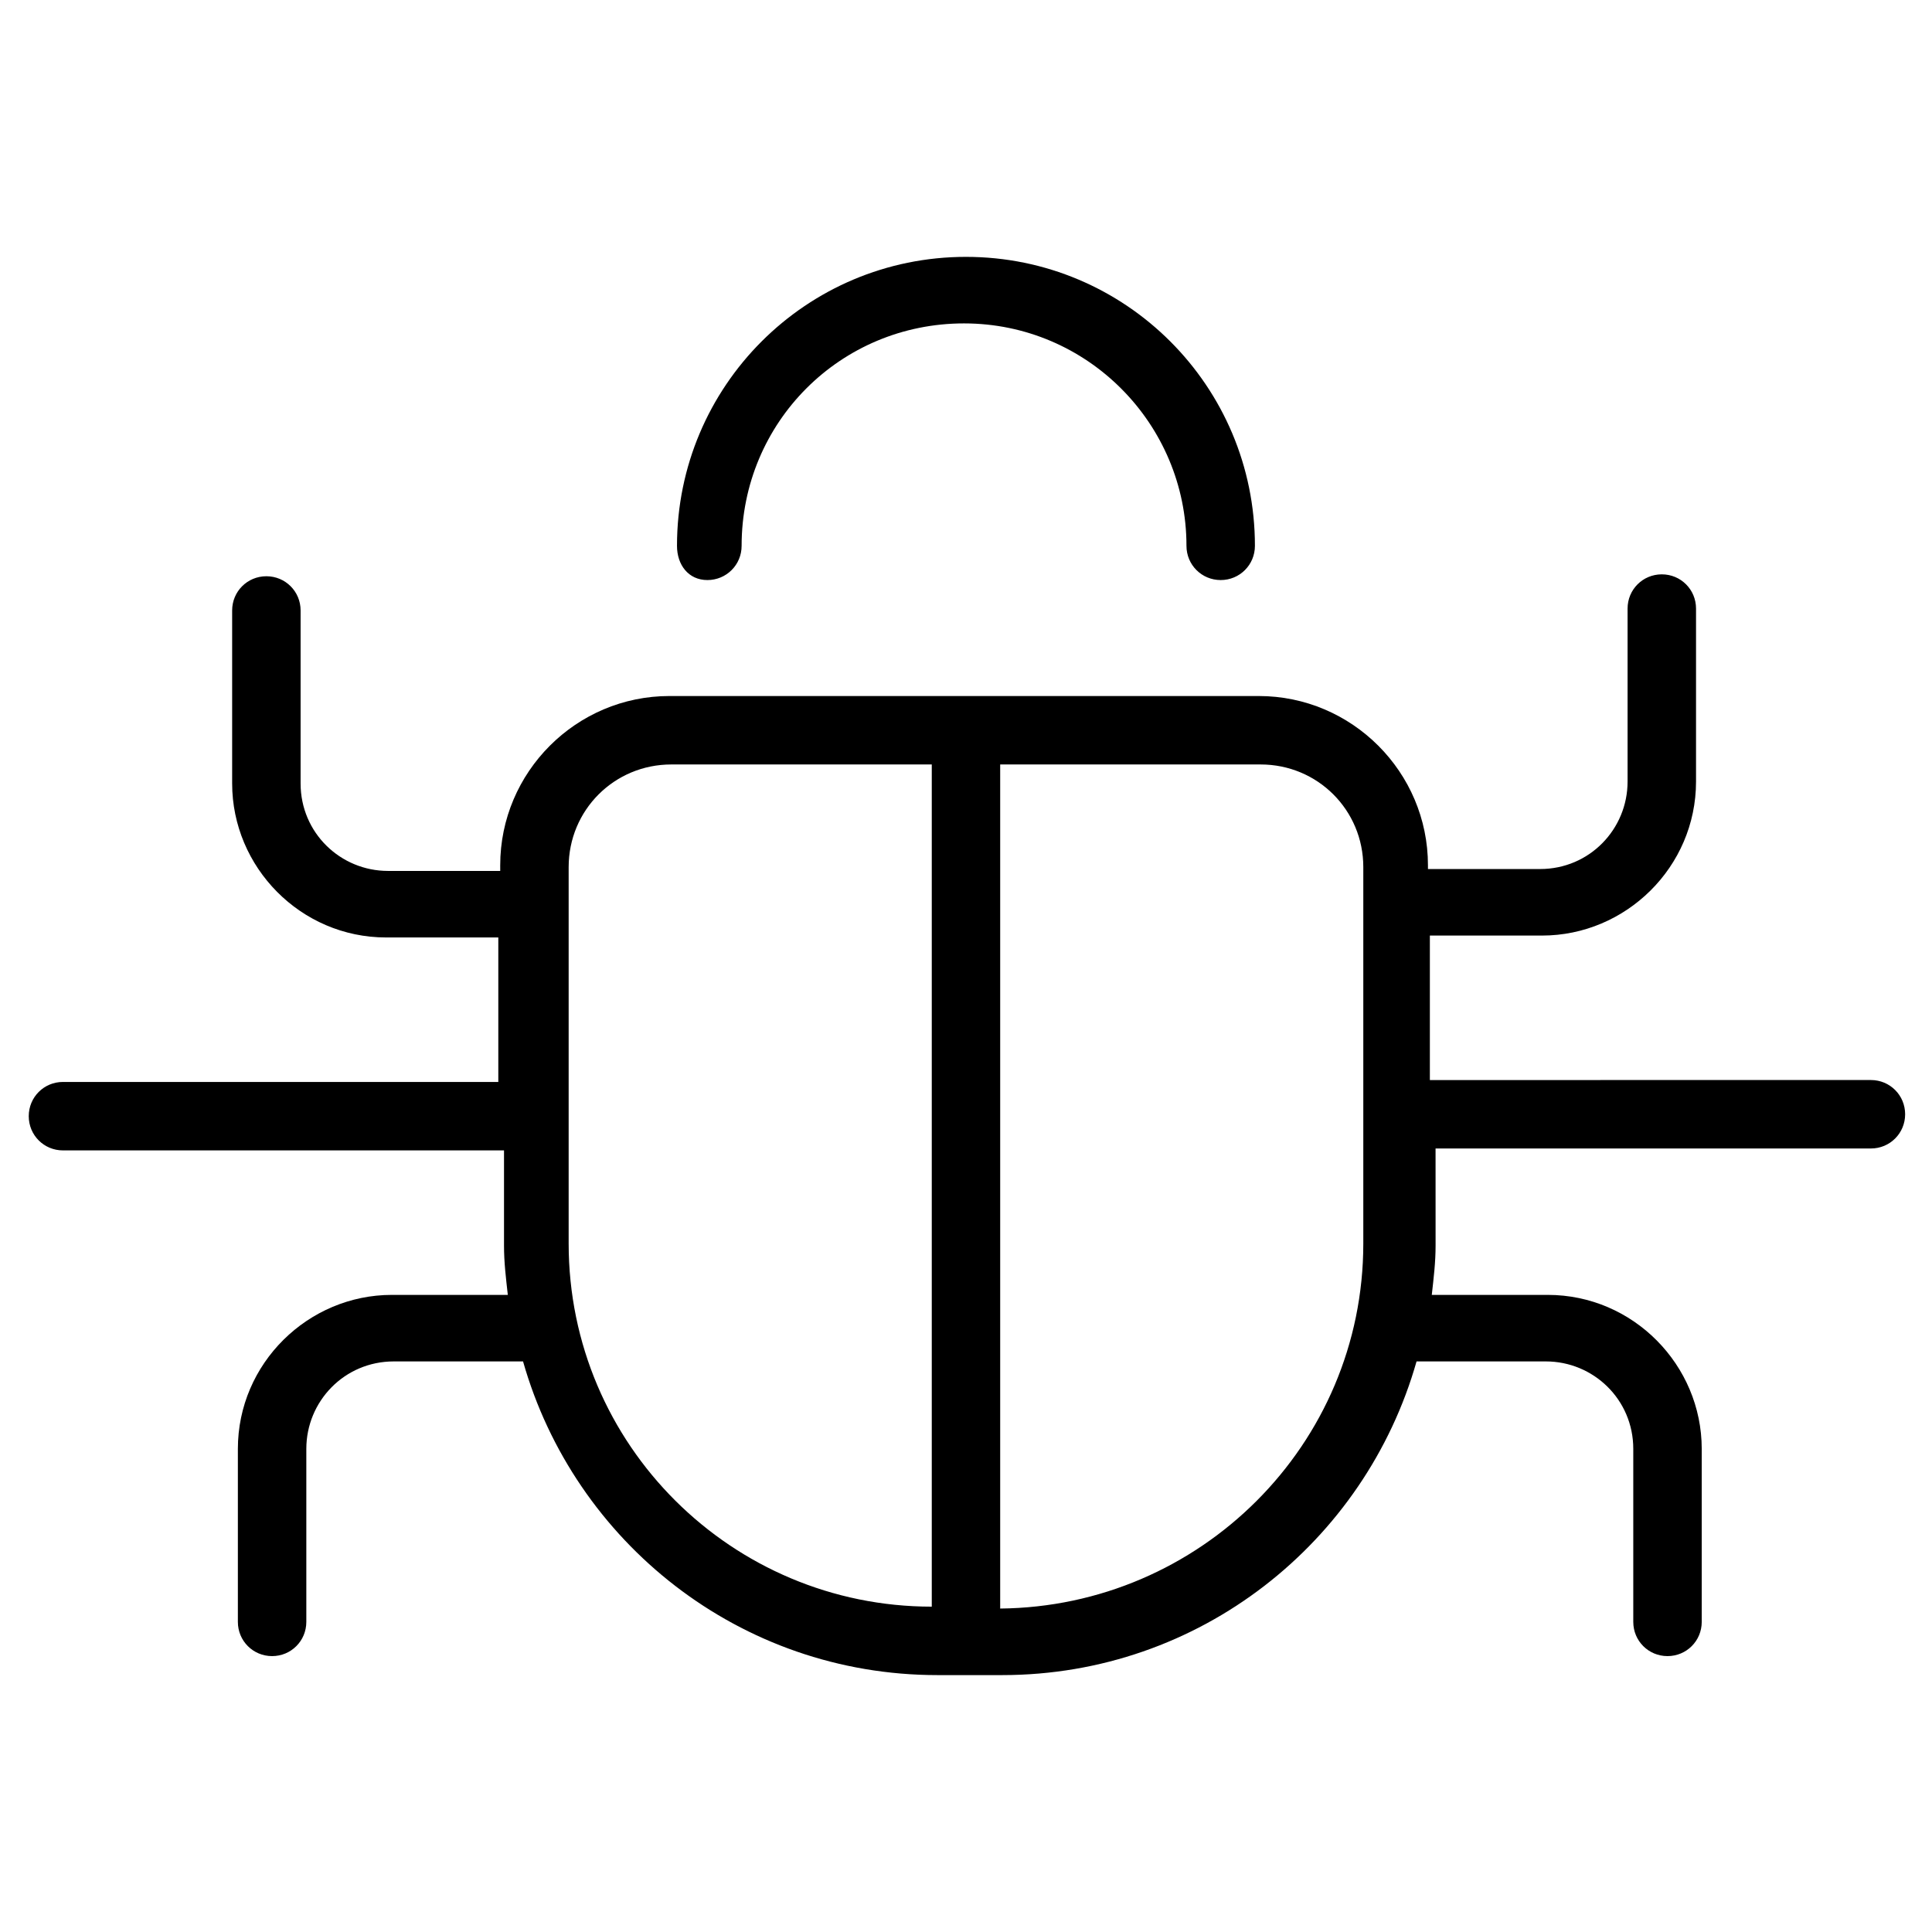
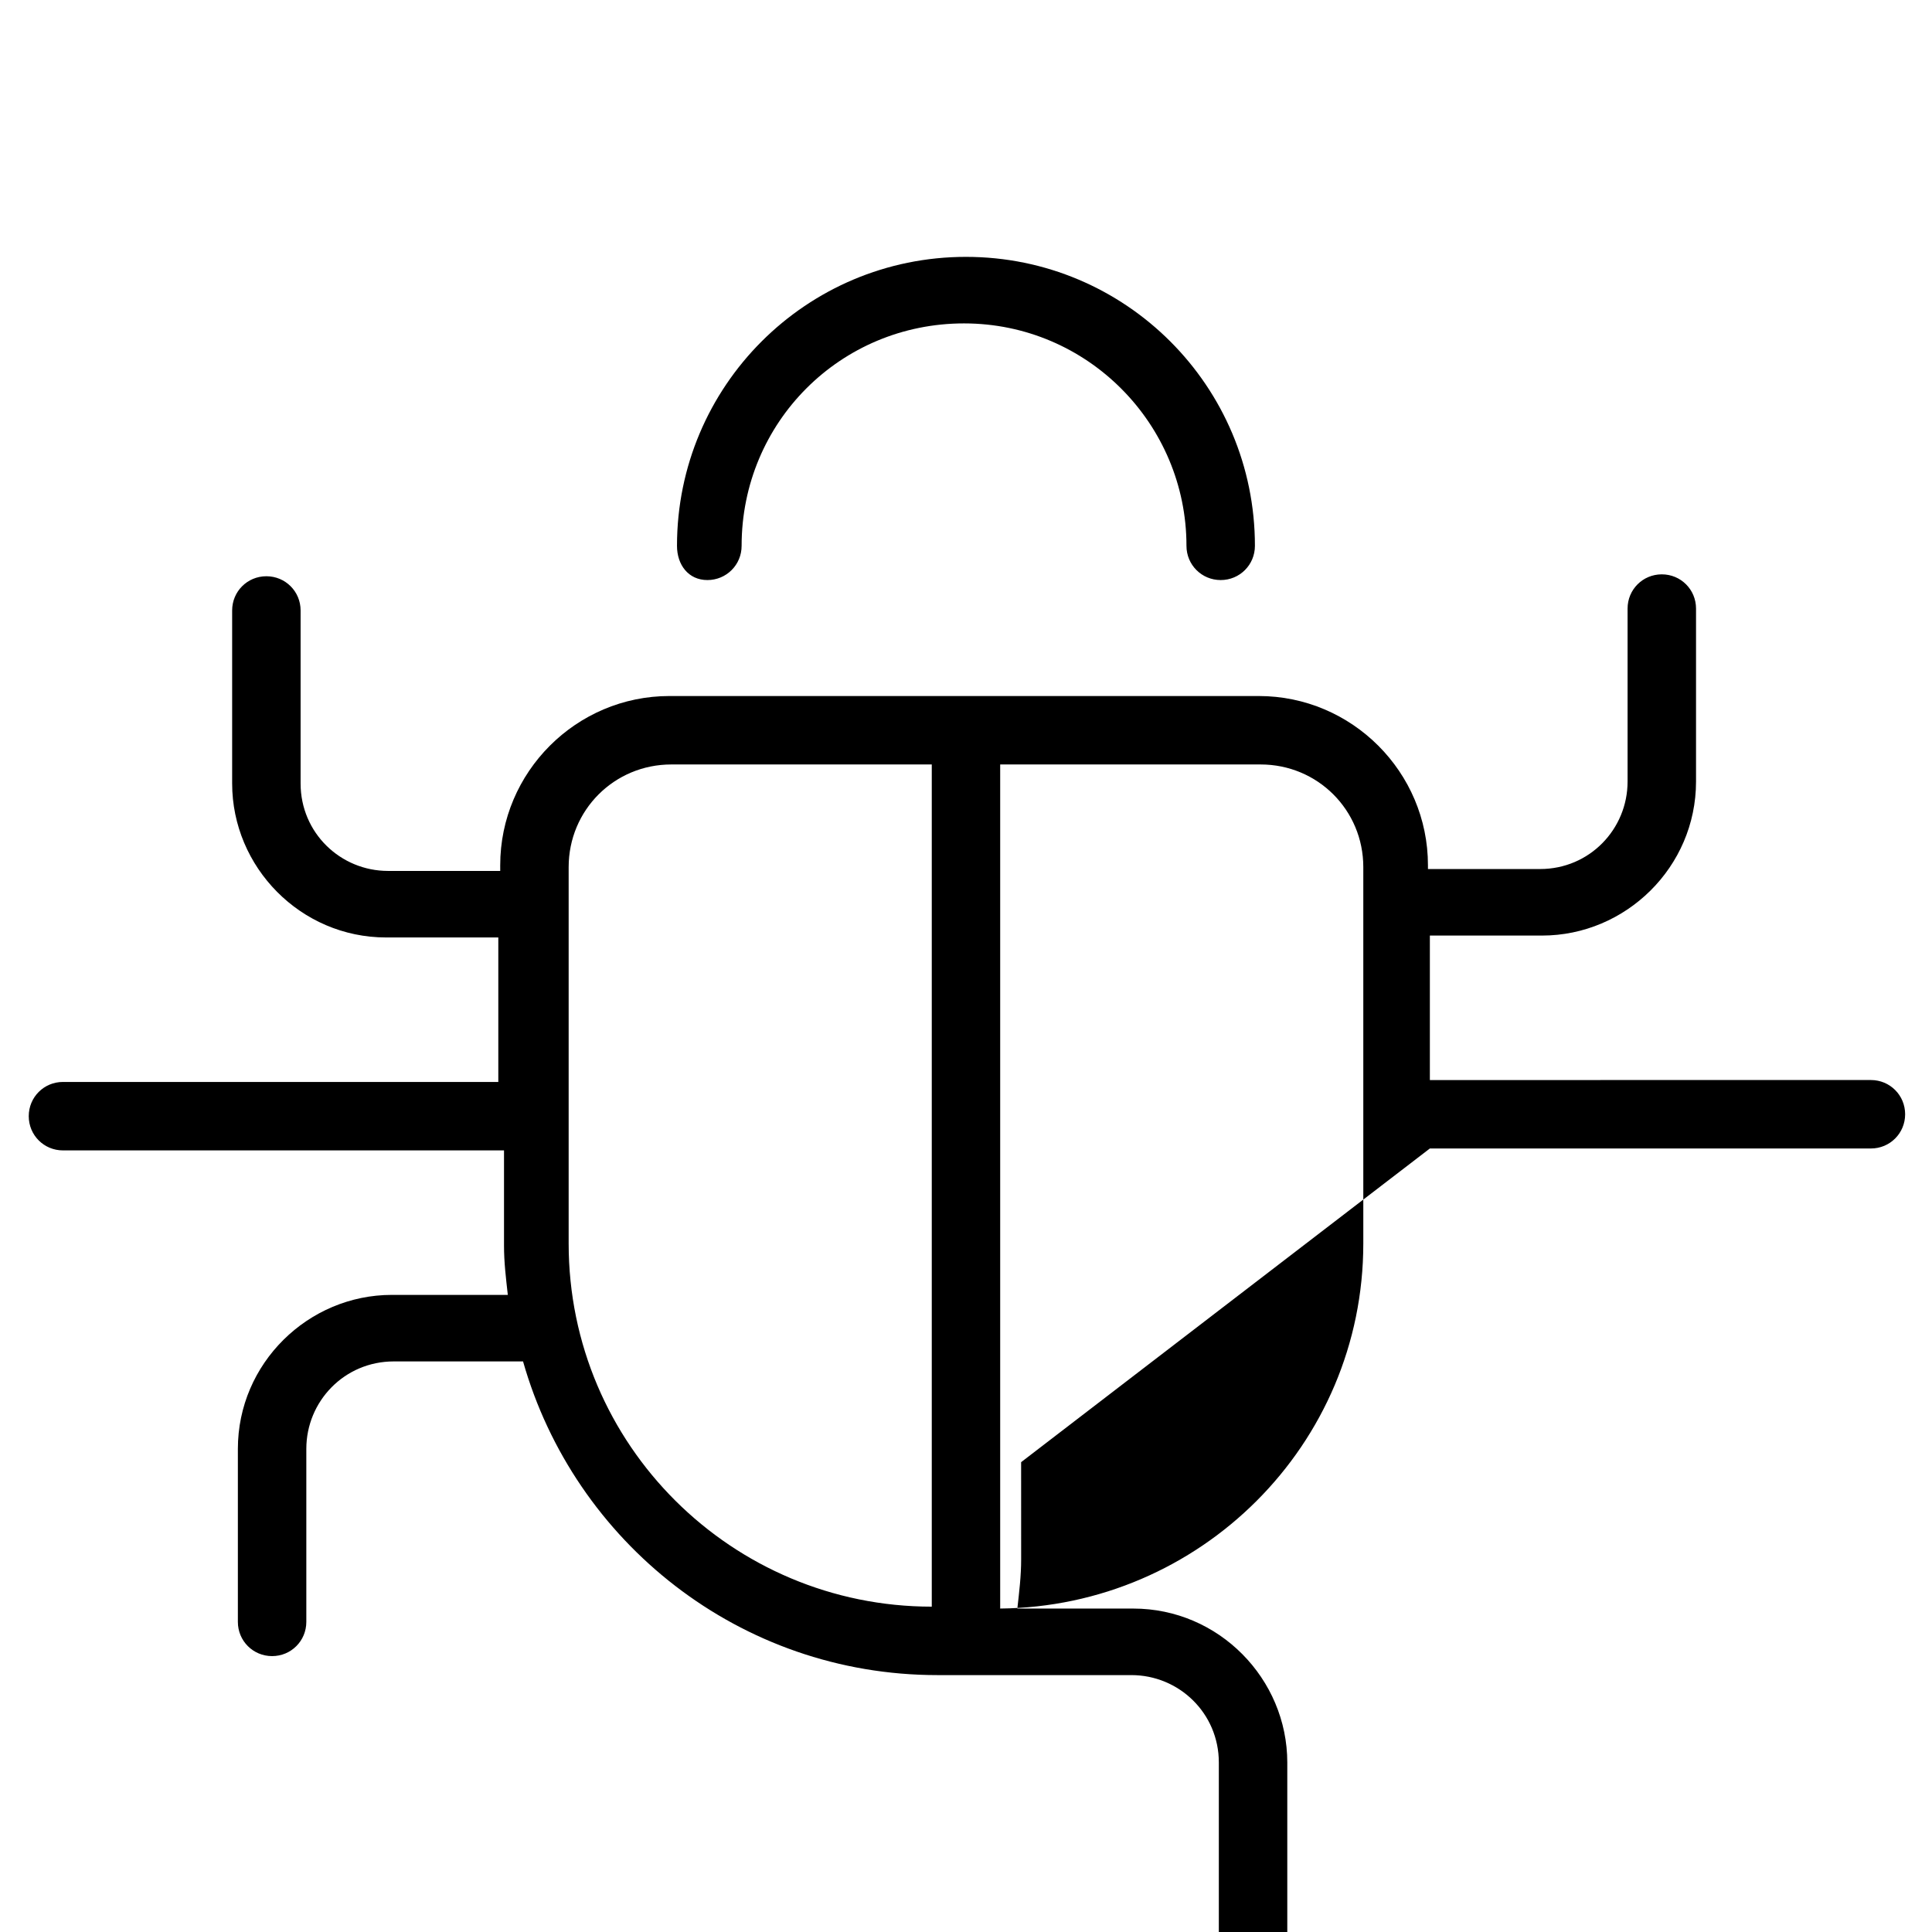
<svg xmlns="http://www.w3.org/2000/svg" fill="#000000" width="800px" height="800px" version="1.1" viewBox="144 144 512 512">
-   <path d="m522.93 448.36h116.88c5.039 0 9.07-4.031 9.07-9.07 0-5.039-4.031-9.07-9.07-9.07l-116.88 0.004v-38.289h29.727c22.168 0 40.809-18.137 40.809-40.809v-45.848c0-5.039-4.031-9.07-9.07-9.07-5.039 0-9.07 4.031-9.07 9.07v45.848c0 12.594-10.078 23.176-23.176 23.176h-29.727v-1.008c0-24.688-20.152-44.84-44.84-44.84h-156.18c-24.688 0-44.84 20.152-44.84 44.84l0.004 1.512h-29.727c-12.594 0-23.176-10.078-23.176-23.176v-45.848c0-5.039-4.031-9.07-9.07-9.07s-9.07 4.031-9.07 9.07v45.848c0 22.168 18.137 40.809 40.809 40.809h29.727v38.289h-115.37c-5.039 0-9.07 4.031-9.07 9.07 0 5.039 4.031 9.07 9.07 9.07h116.88v25.191c0 4.535 0.504 8.566 1.008 13.098h-30.73c-22.168 0-40.809 18.137-40.809 40.809v45.848c0 5.039 4.031 9.07 9.07 9.07s9.07-4.031 9.07-9.07v-45.848c0-12.594 10.078-23.176 23.176-23.176h34.258c13.602 47.863 57.434 83.129 109.83 83.129h17.129c52.395 0 96.227-35.266 109.83-83.129h34.258c12.594 0 23.176 10.078 23.176 23.176v45.848c0 5.039 4.031 9.07 9.07 9.07 5.039 0 9.07-4.031 9.07-9.07v-45.848c0-22.168-18.137-40.809-40.809-40.809h-30.73c0.504-4.535 1.008-8.566 1.008-13.098l-0.008-25.699zm-228.23 25.191v-99.754c0-15.113 12.09-27.207 27.207-27.207h69.023v223.19c-52.902 0-96.23-42.824-96.23-96.227zm114.36 96.73v-223.69h69.023c15.113 0 27.207 12.09 27.207 27.207v99.754c-0.004 53.402-43.328 96.227-96.23 96.73zm-85.648-281.63c0-42.32 34.258-76.578 76.578-76.578 42.32 0 76.578 34.258 76.578 76.578 0 5.039-4.031 9.07-9.07 9.07-5.039 0-9.07-4.031-9.07-9.07 0-32.242-26.199-58.945-58.945-58.945-32.746 0-58.945 26.199-58.945 58.945 0 5.039-4.031 9.07-9.07 9.07-5.031 0-8.055-4.031-8.055-9.07z" />
+   <path d="m522.93 448.36h116.88c5.039 0 9.07-4.031 9.07-9.07 0-5.039-4.031-9.07-9.07-9.07l-116.88 0.004v-38.289h29.727c22.168 0 40.809-18.137 40.809-40.809v-45.848c0-5.039-4.031-9.07-9.07-9.07-5.039 0-9.07 4.031-9.07 9.07v45.848c0 12.594-10.078 23.176-23.176 23.176h-29.727v-1.008c0-24.688-20.152-44.84-44.84-44.84h-156.18c-24.688 0-44.84 20.152-44.84 44.84l0.004 1.512h-29.727c-12.594 0-23.176-10.078-23.176-23.176v-45.848c0-5.039-4.031-9.07-9.07-9.07s-9.07 4.031-9.07 9.07v45.848c0 22.168 18.137 40.809 40.809 40.809h29.727v38.289h-115.37c-5.039 0-9.07 4.031-9.07 9.07 0 5.039 4.031 9.07 9.07 9.07h116.88v25.191c0 4.535 0.504 8.566 1.008 13.098h-30.73c-22.168 0-40.809 18.137-40.809 40.809v45.848c0 5.039 4.031 9.07 9.07 9.07s9.07-4.031 9.07-9.07v-45.848c0-12.594 10.078-23.176 23.176-23.176h34.258c13.602 47.863 57.434 83.129 109.83 83.129h17.129h34.258c12.594 0 23.176 10.078 23.176 23.176v45.848c0 5.039 4.031 9.07 9.07 9.07 5.039 0 9.07-4.031 9.07-9.07v-45.848c0-22.168-18.137-40.809-40.809-40.809h-30.73c0.504-4.535 1.008-8.566 1.008-13.098l-0.008-25.699zm-228.23 25.191v-99.754c0-15.113 12.09-27.207 27.207-27.207h69.023v223.19c-52.902 0-96.23-42.824-96.23-96.227zm114.36 96.73v-223.69h69.023c15.113 0 27.207 12.09 27.207 27.207v99.754c-0.004 53.402-43.328 96.227-96.23 96.73zm-85.648-281.63c0-42.32 34.258-76.578 76.578-76.578 42.32 0 76.578 34.258 76.578 76.578 0 5.039-4.031 9.07-9.07 9.07-5.039 0-9.07-4.031-9.07-9.07 0-32.242-26.199-58.945-58.945-58.945-32.746 0-58.945 26.199-58.945 58.945 0 5.039-4.031 9.07-9.07 9.07-5.031 0-8.055-4.031-8.055-9.07z" />
</svg>